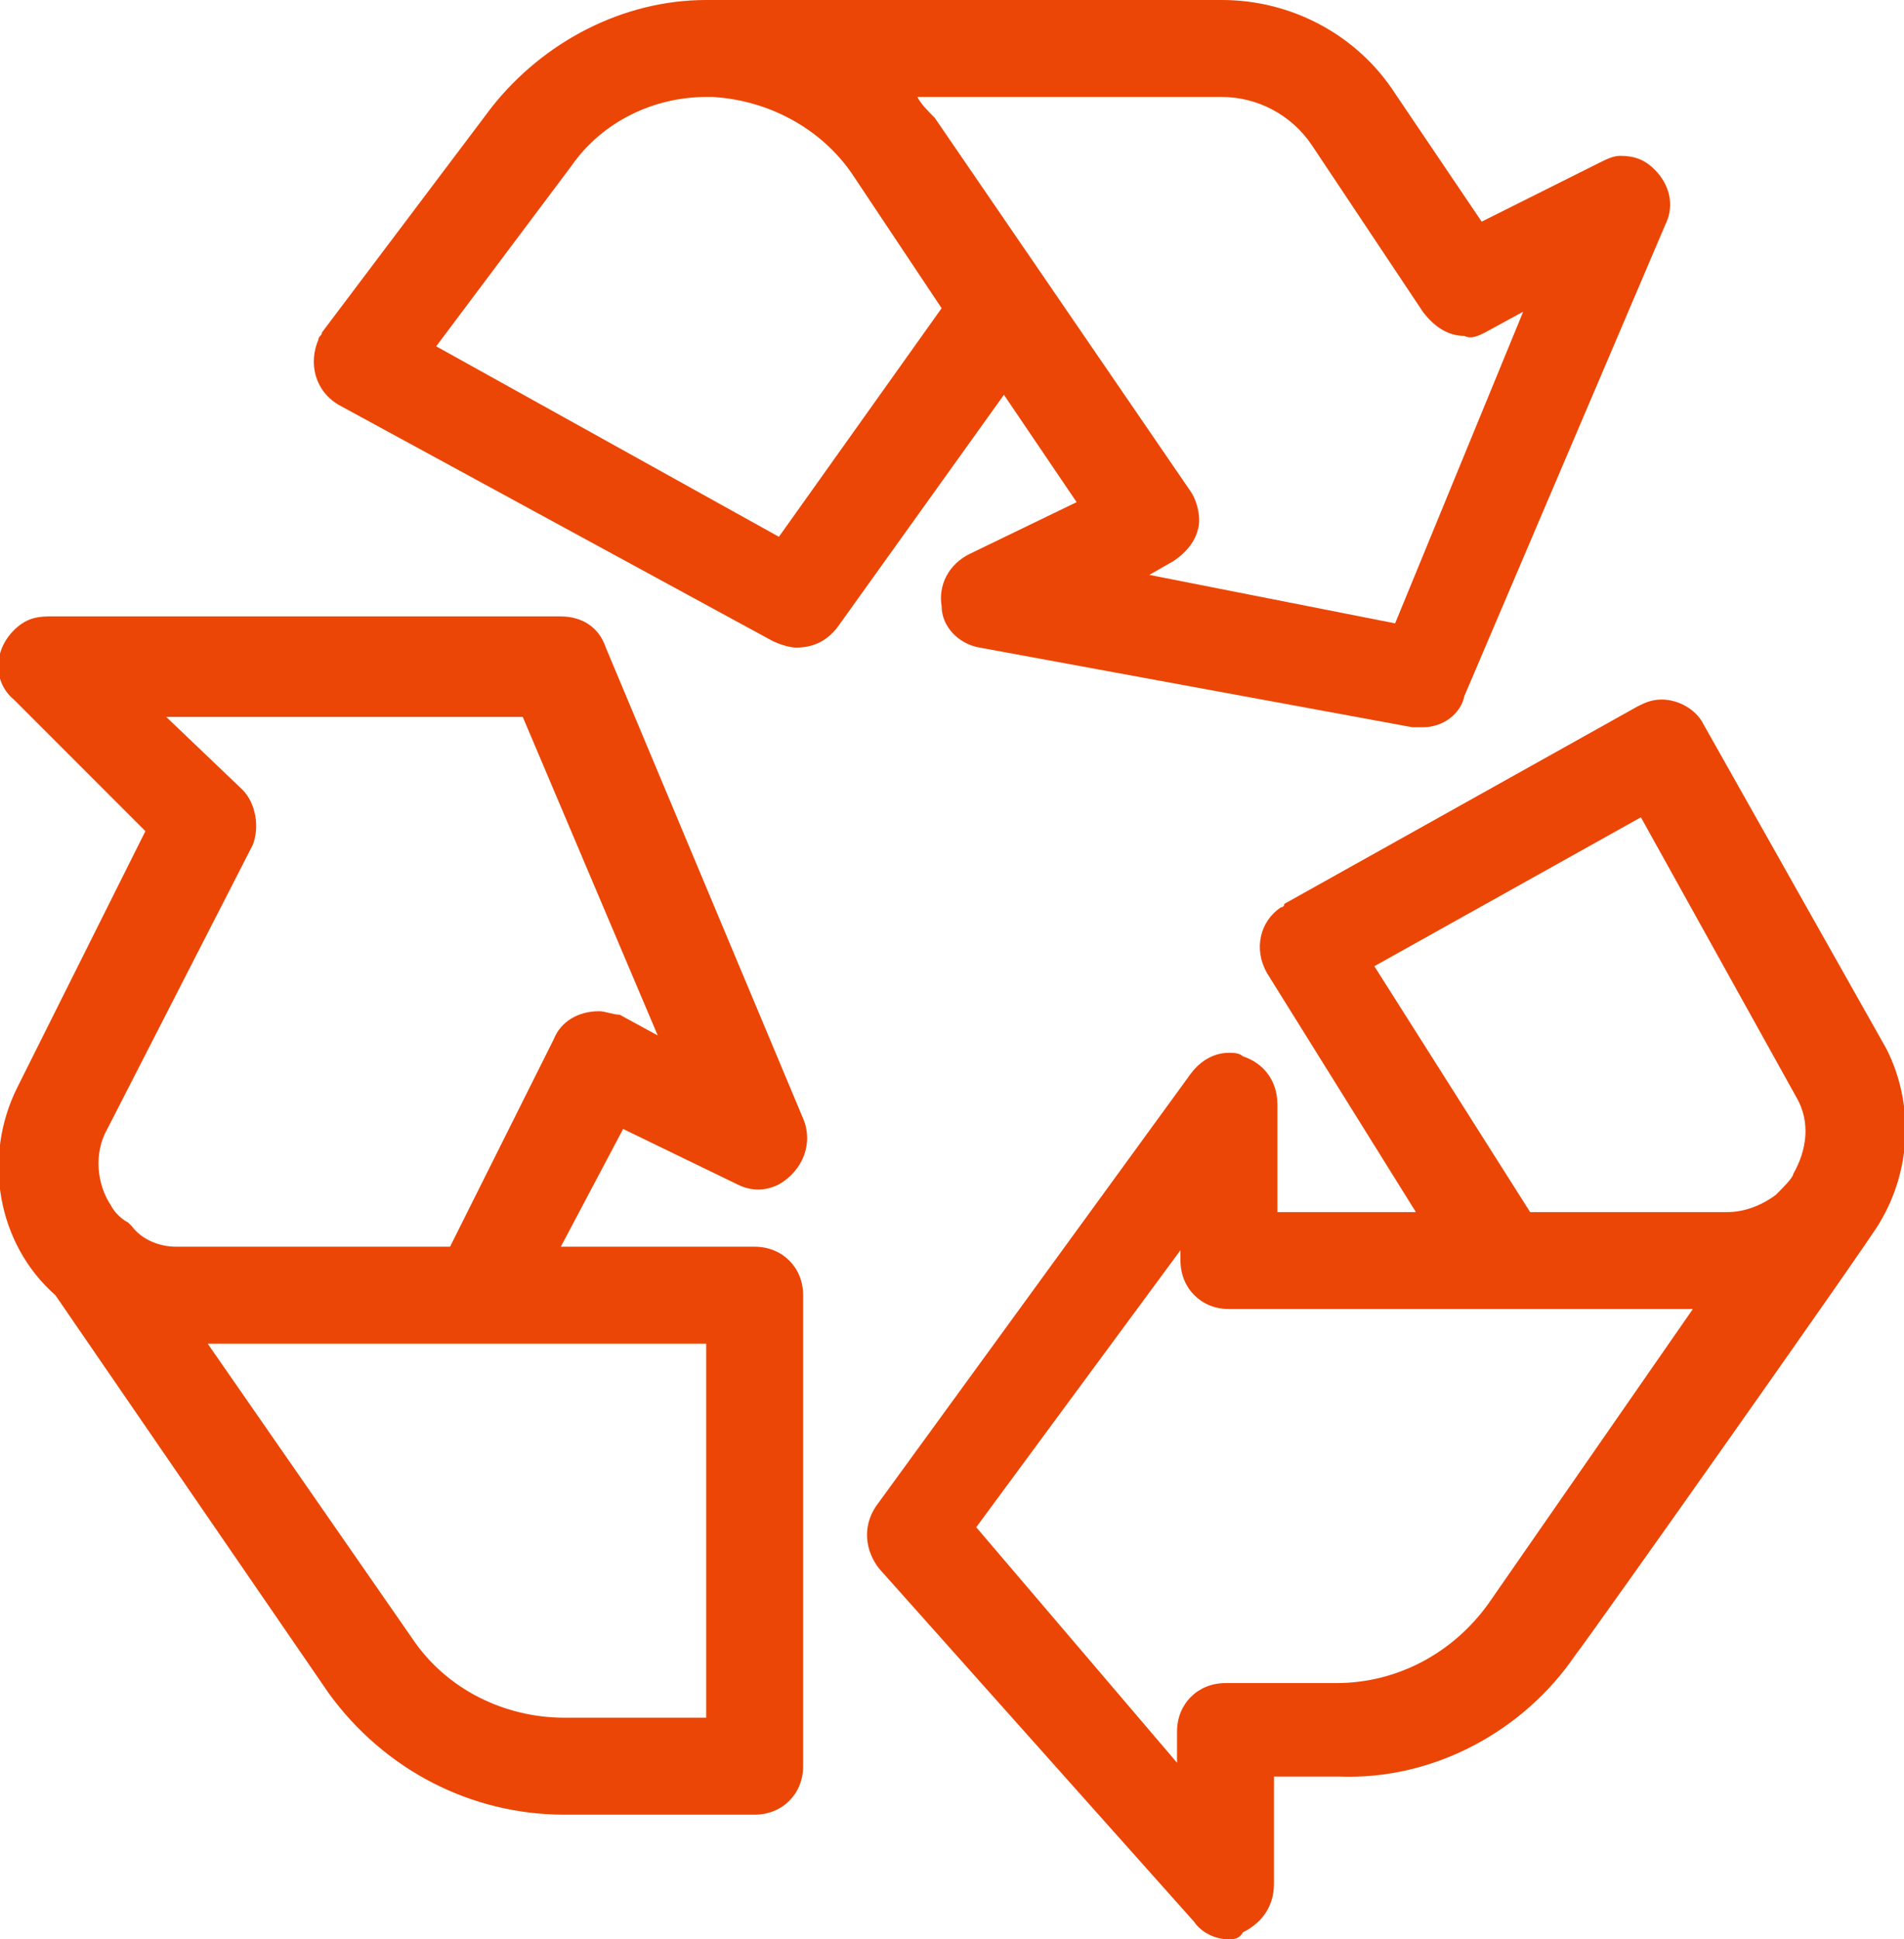
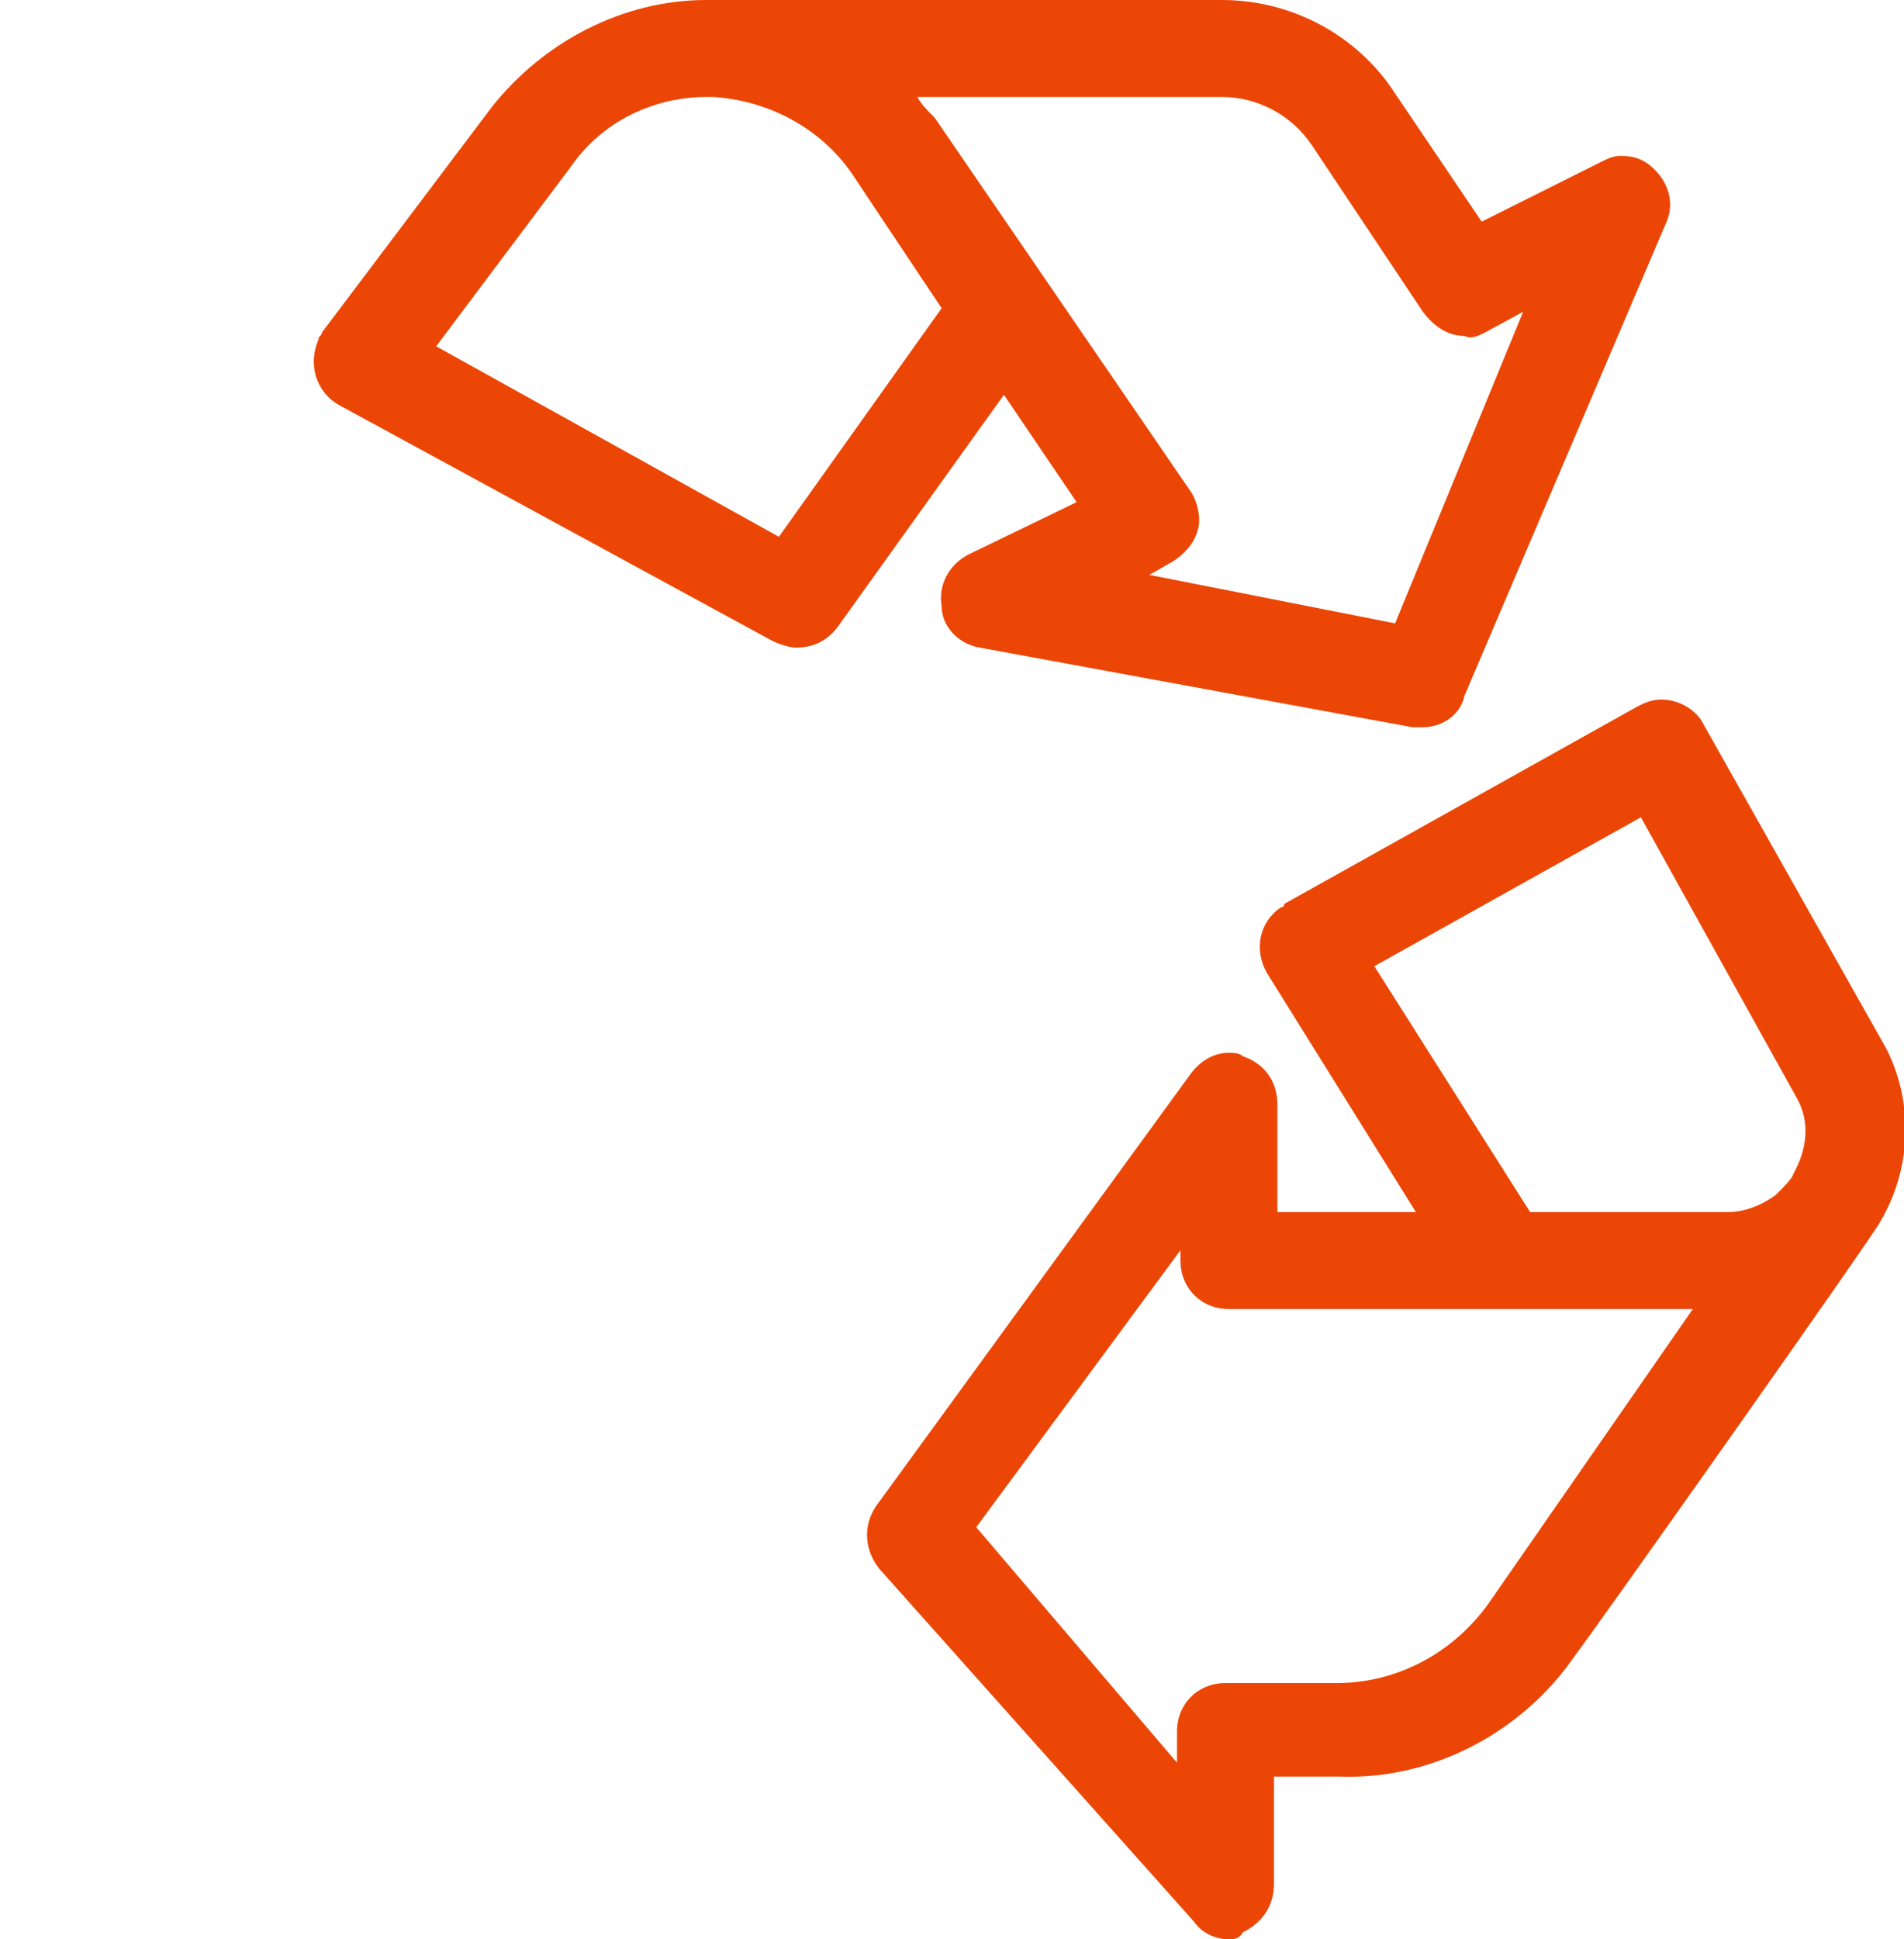
<svg xmlns="http://www.w3.org/2000/svg" version="1.1" id="Capa_1" x="0px" y="0px" viewBox="0 0 55 56" style="enable-background:new 0 0 55 56;" xml:space="preserve">
  <style type="text/css">
	.st0{fill:#EB4606;}
</style>
  <g id="Capa_2_00000065042306763711669520000002924679614021215137_">
    <g id="Layer_1">
-       <path class="st0" d="M16.3,52.4c-2.7,0-5.2-1.3-6.8-3.5L1.6,37.4c-1.7-1.5-2.1-4-1.1-6l3.7-7.4l-3.8-3.8c-0.6-0.5-0.6-1.4,0-2    c0.3-0.3,0.6-0.4,1-0.4h14.8c0.6,0,1.1,0.3,1.3,0.9l5.7,13.6c0.3,0.7,0,1.5-0.7,1.9c-0.4,0.2-0.8,0.2-1.2,0l-3.3-1.6L16.2,36h5.6    c0.8,0,1.4,0.6,1.4,1.4V51c0,0.8-0.6,1.4-1.4,1.4L16.3,52.4z M11.9,47.3c1,1.5,2.7,2.3,4.4,2.3h4.1V38.8H6L11.9,47.3z M7,22.8    c0.4,0.4,0.5,1.1,0.3,1.6l-4.2,8.2c-0.4,0.7-0.3,1.6,0.1,2.2c0.1,0.2,0.3,0.4,0.5,0.5l0.1,0.1C4.1,35.8,4.6,36,5.1,36H13l3-6    c0.2-0.5,0.7-0.8,1.3-0.8c0.2,0,0.4,0.1,0.6,0.1l1.1,0.6l-3.9-9.2H4.8L7,22.8z" />
      <path class="st0" d="M35.5,56c-0.4,0-0.8-0.2-1-0.5l-9.1-10.2c-0.4-0.5-0.5-1.2-0.1-1.8l9.1-12.5c0.3-0.4,0.7-0.6,1.1-0.6    c0.1,0,0.3,0,0.4,0.1c0.6,0.2,1,0.7,1,1.4V35h4l-4.3-6.9c-0.4-0.7-0.2-1.5,0.4-1.9c0,0,0.1,0,0.1-0.1l10.2-5.7    c0.2-0.1,0.4-0.2,0.7-0.2c0.5,0,1,0.3,1.2,0.7l5.3,9.4c0.8,1.6,0.7,3.5-0.2,5c-0.2,0.4-8.4,12-8.8,12.5c-1.5,2.2-4.1,3.6-6.8,3.5    h-1.9v3.1c0,0.6-0.3,1.1-0.9,1.4C35.8,56,35.6,56,35.5,56z M34,50.9V50c0-0.8,0.6-1.4,1.4-1.4h3.2c1.8,0,3.4-0.9,4.4-2.3l5.9-8.5    H35.5c-0.8,0-1.4-0.6-1.4-1.4c0,0,0,0,0-0.1v-0.2l-5.9,8L34,50.9z M49.9,35c0.5,0,1-0.2,1.4-0.5c0.2-0.2,0.5-0.5,0.5-0.6    c0.4-0.7,0.5-1.5,0.1-2.2l-4.5-8.1l-7.7,4.3l4.5,7.1H49.9z" />
      <path class="st0" d="M41.1,21c-0.1,0-0.2,0-0.3,0l-12.5-2.3c-0.6-0.1-1.1-0.6-1.1-1.2c-0.1-0.6,0.2-1.2,0.8-1.5l3.1-1.5L29,11.4    l-4.8,6.7c-0.3,0.4-0.7,0.6-1.2,0.6c-0.2,0-0.5-0.1-0.7-0.2L9.8,11.7c-0.7-0.4-0.9-1.2-0.6-1.9c0-0.1,0.1-0.1,0.1-0.2l4.9-6.5    C15.7,1.2,18,0,20.4,0H21h14.3c2,0,3.9,1,5,2.7l2.5,3.7l3.4-1.7c0.2-0.1,0.4-0.2,0.6-0.2c0.4,0,0.7,0.1,1,0.4    c0.4,0.4,0.6,1,0.3,1.6l-5.8,13.6C42.2,20.6,41.7,21,41.1,21z M40.3,18L44,9l-1.1,0.6c-0.2,0.1-0.4,0.2-0.6,0.1l0,0    c-0.5,0-0.9-0.3-1.2-0.7l-3.2-4.8c-0.6-0.9-1.6-1.4-2.6-1.4h-8.8c0.1,0.2,0.3,0.4,0.5,0.6l7.4,10.8c0.2,0.3,0.3,0.8,0.2,1.1    c-0.1,0.4-0.4,0.7-0.7,0.9l-0.7,0.4L40.3,18z M22.5,15.5l4.7-6.6L24.6,5c-0.9-1.3-2.4-2.1-4-2.2h-0.2c-1.5,0-3,0.7-3.9,2L12.6,10    L22.5,15.5z" />
    </g>
  </g>
</svg>